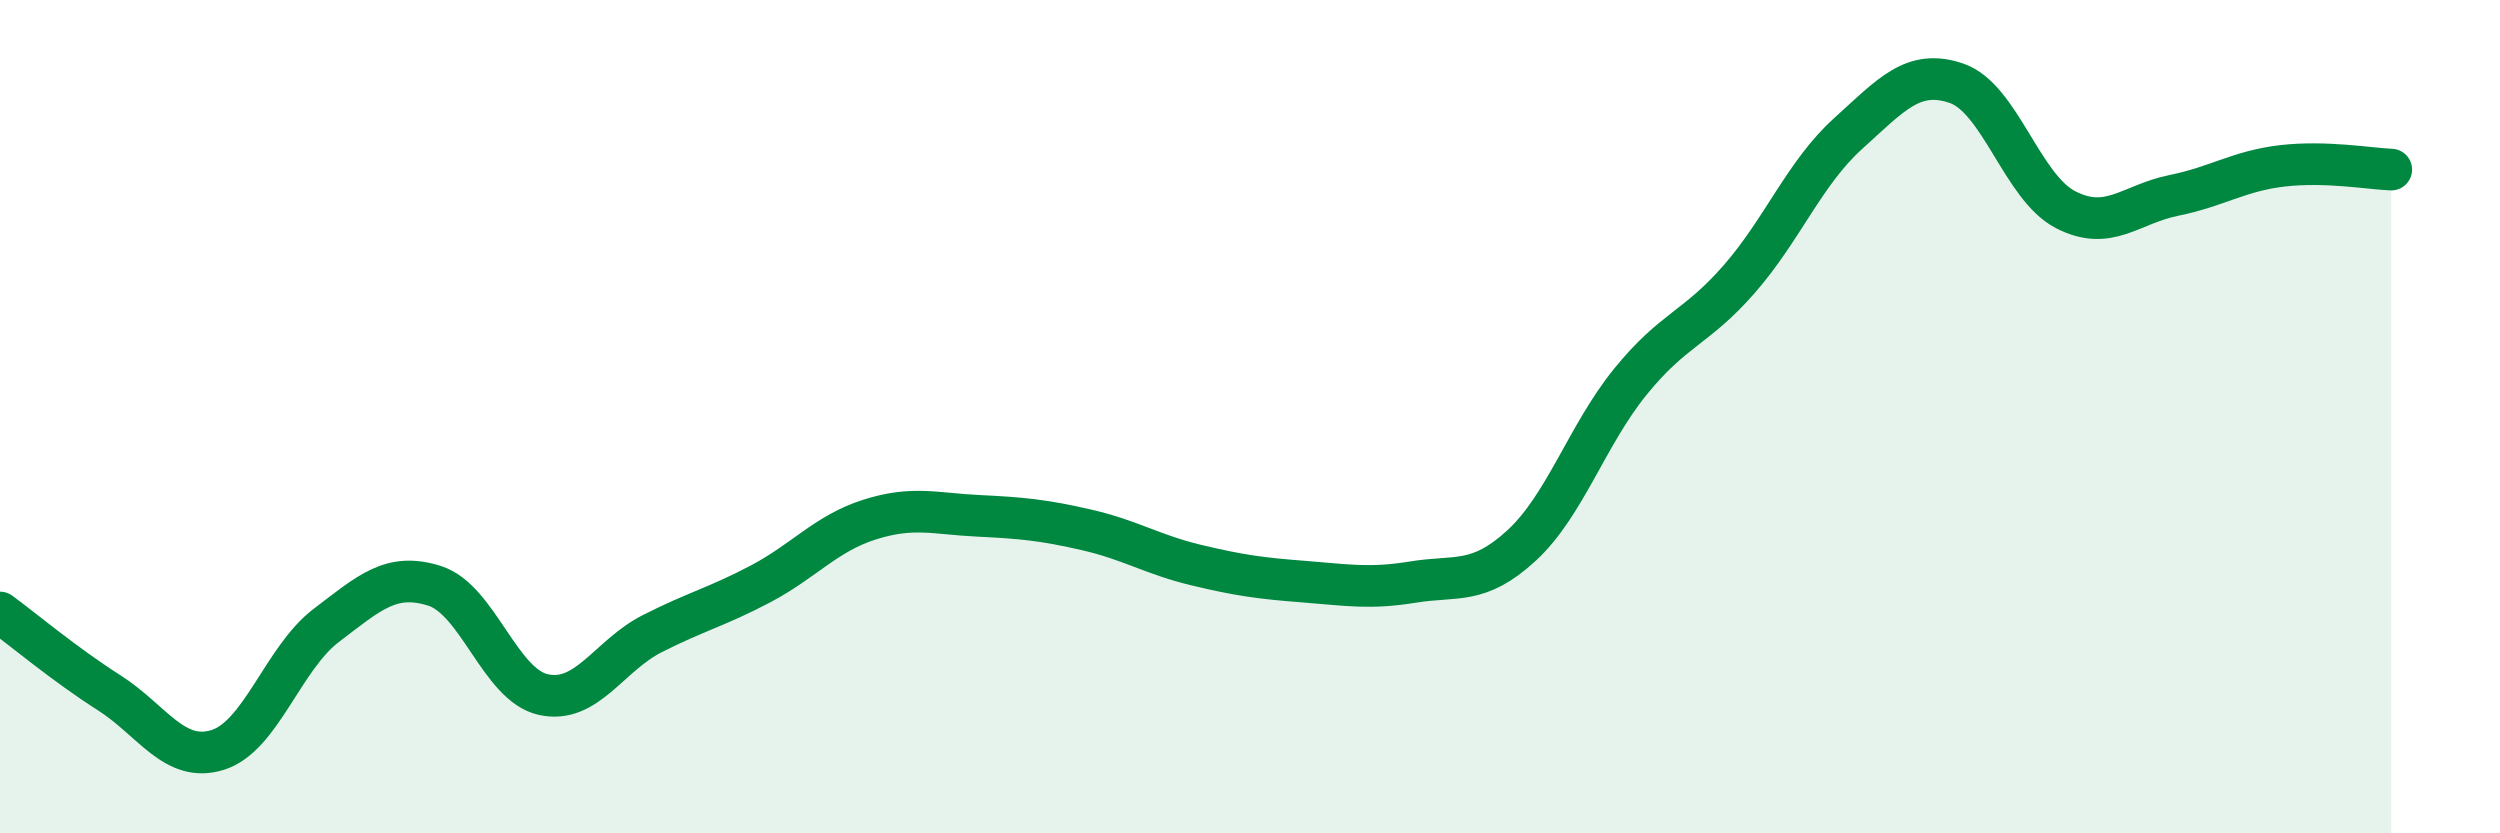
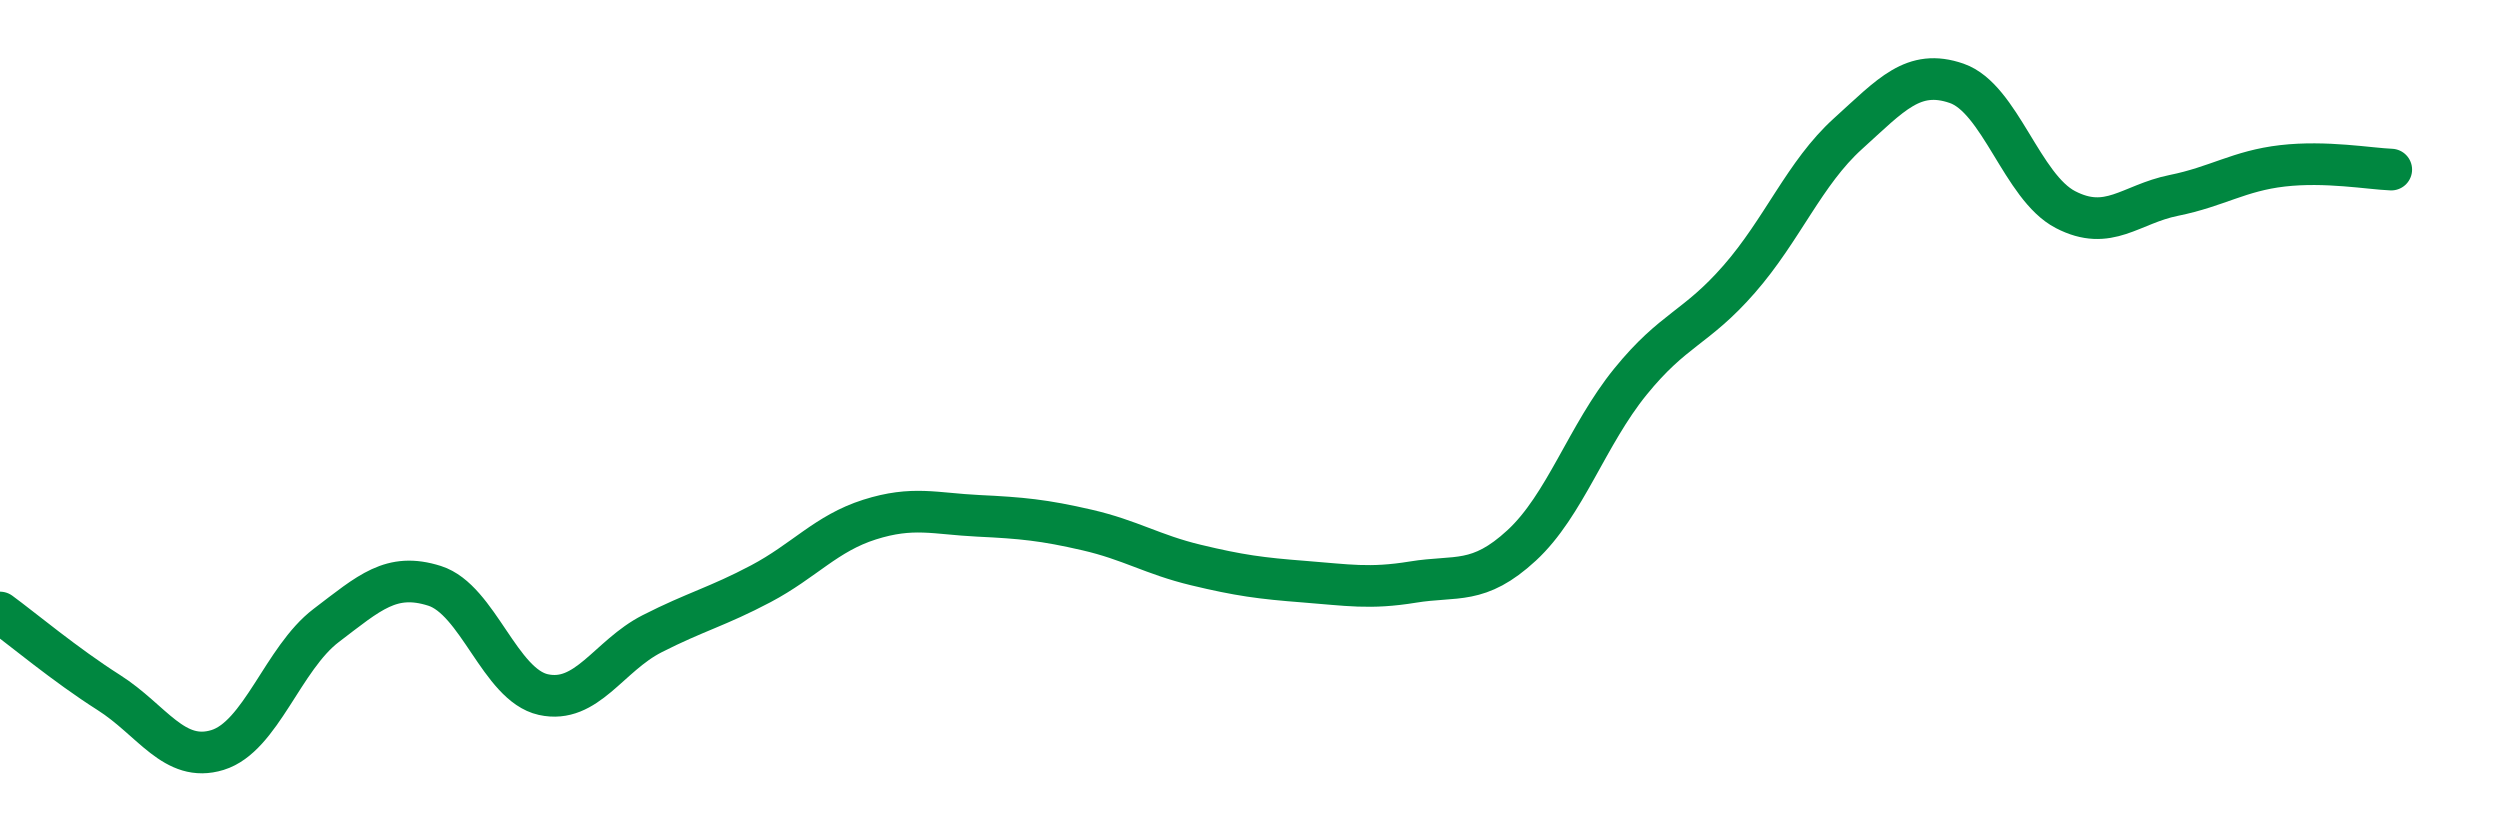
<svg xmlns="http://www.w3.org/2000/svg" width="60" height="20" viewBox="0 0 60 20">
-   <path d="M 0,14.7 C 0.52,15.08 1.57,15.96 2.61,16.62 C 3.65,17.28 4.18,18.32 5.22,18 C 6.26,17.68 6.79,15.8 7.83,15.01 C 8.87,14.22 9.39,13.73 10.43,14.06 C 11.47,14.39 12,16.44 13.04,16.67 C 14.08,16.9 14.61,15.74 15.65,15.21 C 16.69,14.68 17.22,14.56 18.26,14.01 C 19.3,13.46 19.83,12.8 20.87,12.47 C 21.91,12.14 22.44,12.33 23.48,12.38 C 24.52,12.43 25.05,12.48 26.09,12.72 C 27.13,12.96 27.66,13.31 28.7,13.56 C 29.74,13.81 30.26,13.88 31.3,13.96 C 32.34,14.04 32.87,14.14 33.91,13.97 C 34.95,13.8 35.48,14.05 36.52,13.09 C 37.56,12.13 38.09,10.44 39.13,9.16 C 40.17,7.88 40.7,7.89 41.74,6.7 C 42.78,5.51 43.31,4.15 44.35,3.21 C 45.39,2.27 45.92,1.64 46.96,2 C 48,2.36 48.53,4.49 49.57,5.03 C 50.61,5.57 51.13,4.9 52.17,4.69 C 53.21,4.48 53.74,4.1 54.78,3.98 C 55.82,3.86 56.87,4.05 57.39,4.07L57.39 20L0 20Z" fill="#008740" opacity="0.1" stroke-linecap="round" stroke-linejoin="round" />
  <path d="M 0,14.7 C 0.52,15.08 1.57,15.96 2.61,16.62 C 3.65,17.28 4.18,18.32 5.22,18 C 6.26,17.68 6.79,15.8 7.83,15.01 C 8.87,14.22 9.39,13.73 10.43,14.06 C 11.47,14.39 12,16.44 13.04,16.67 C 14.08,16.9 14.61,15.74 15.65,15.21 C 16.69,14.68 17.22,14.56 18.26,14.01 C 19.3,13.46 19.83,12.8 20.87,12.47 C 21.91,12.14 22.44,12.33 23.48,12.38 C 24.52,12.43 25.05,12.48 26.09,12.72 C 27.13,12.96 27.66,13.31 28.7,13.56 C 29.74,13.81 30.26,13.88 31.3,13.96 C 32.34,14.04 32.87,14.14 33.91,13.97 C 34.95,13.8 35.48,14.05 36.52,13.09 C 37.56,12.13 38.09,10.44 39.13,9.16 C 40.17,7.88 40.7,7.89 41.74,6.7 C 42.78,5.51 43.31,4.15 44.35,3.21 C 45.39,2.27 45.92,1.64 46.96,2 C 48,2.36 48.53,4.49 49.57,5.03 C 50.61,5.57 51.13,4.9 52.17,4.69 C 53.21,4.48 53.74,4.1 54.78,3.98 C 55.82,3.86 56.87,4.05 57.39,4.07" stroke="#008740" stroke-width="1" fill="none" stroke-linecap="round" stroke-linejoin="round" />
</svg>